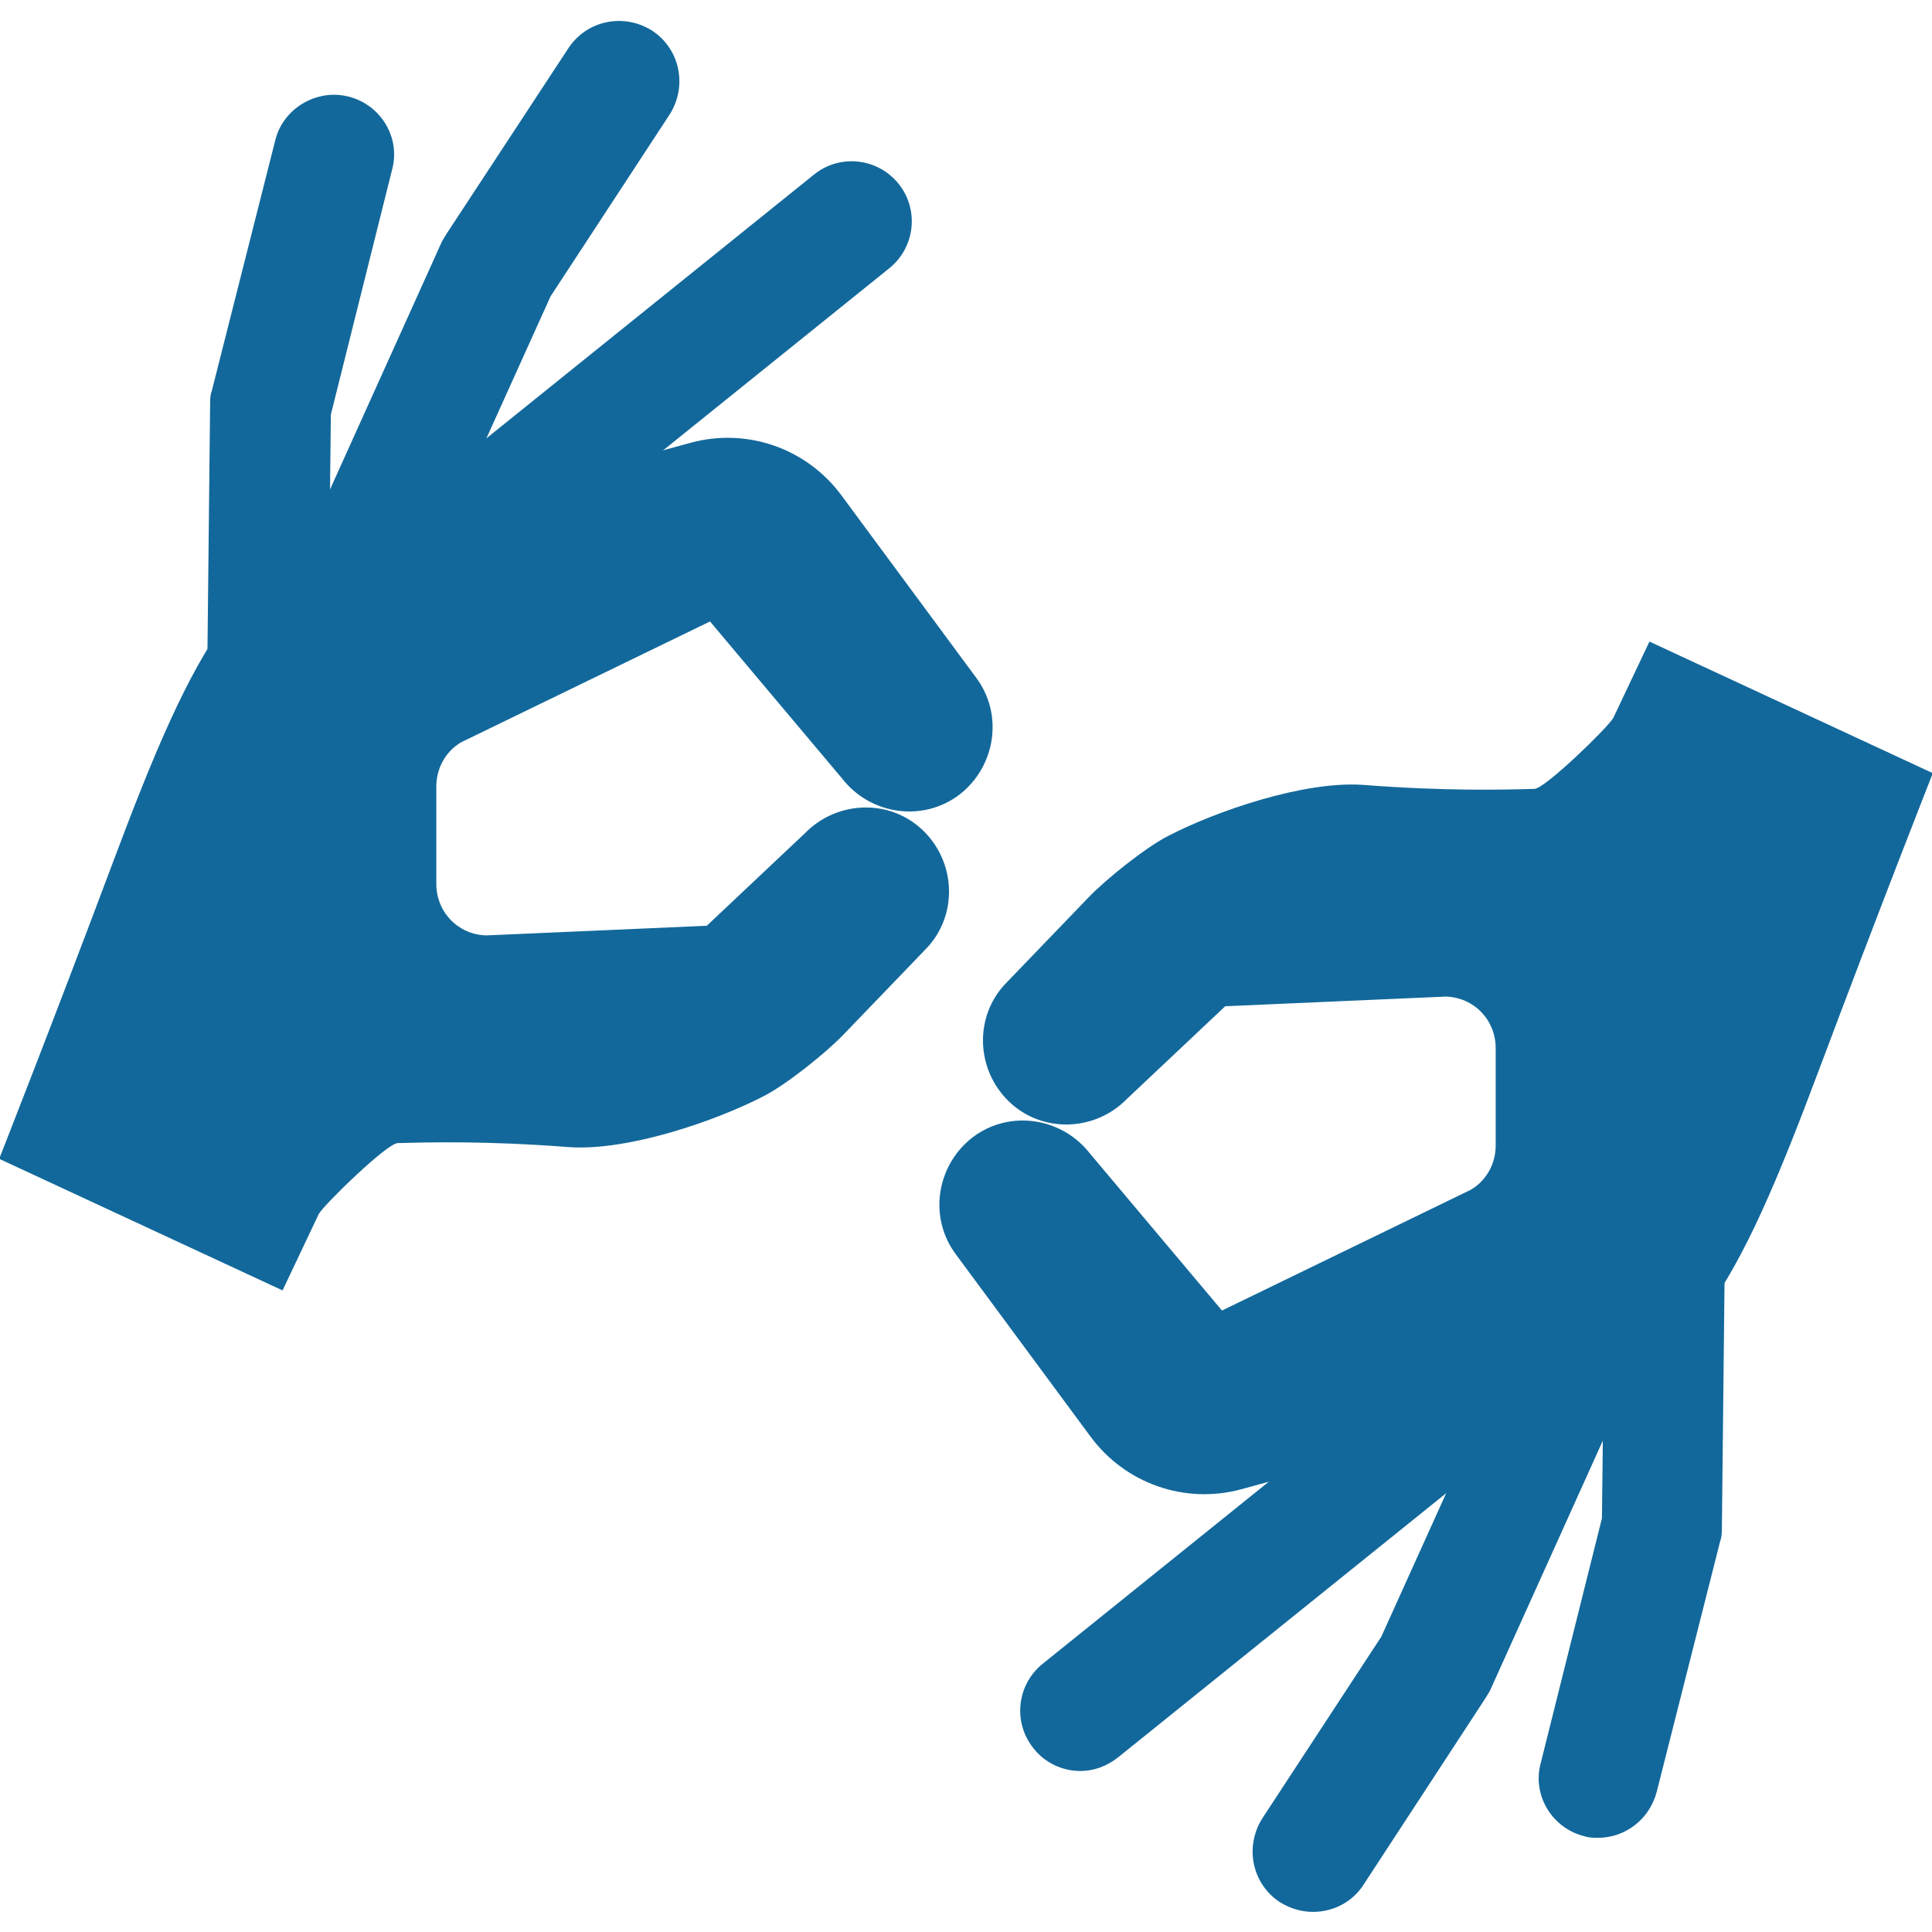
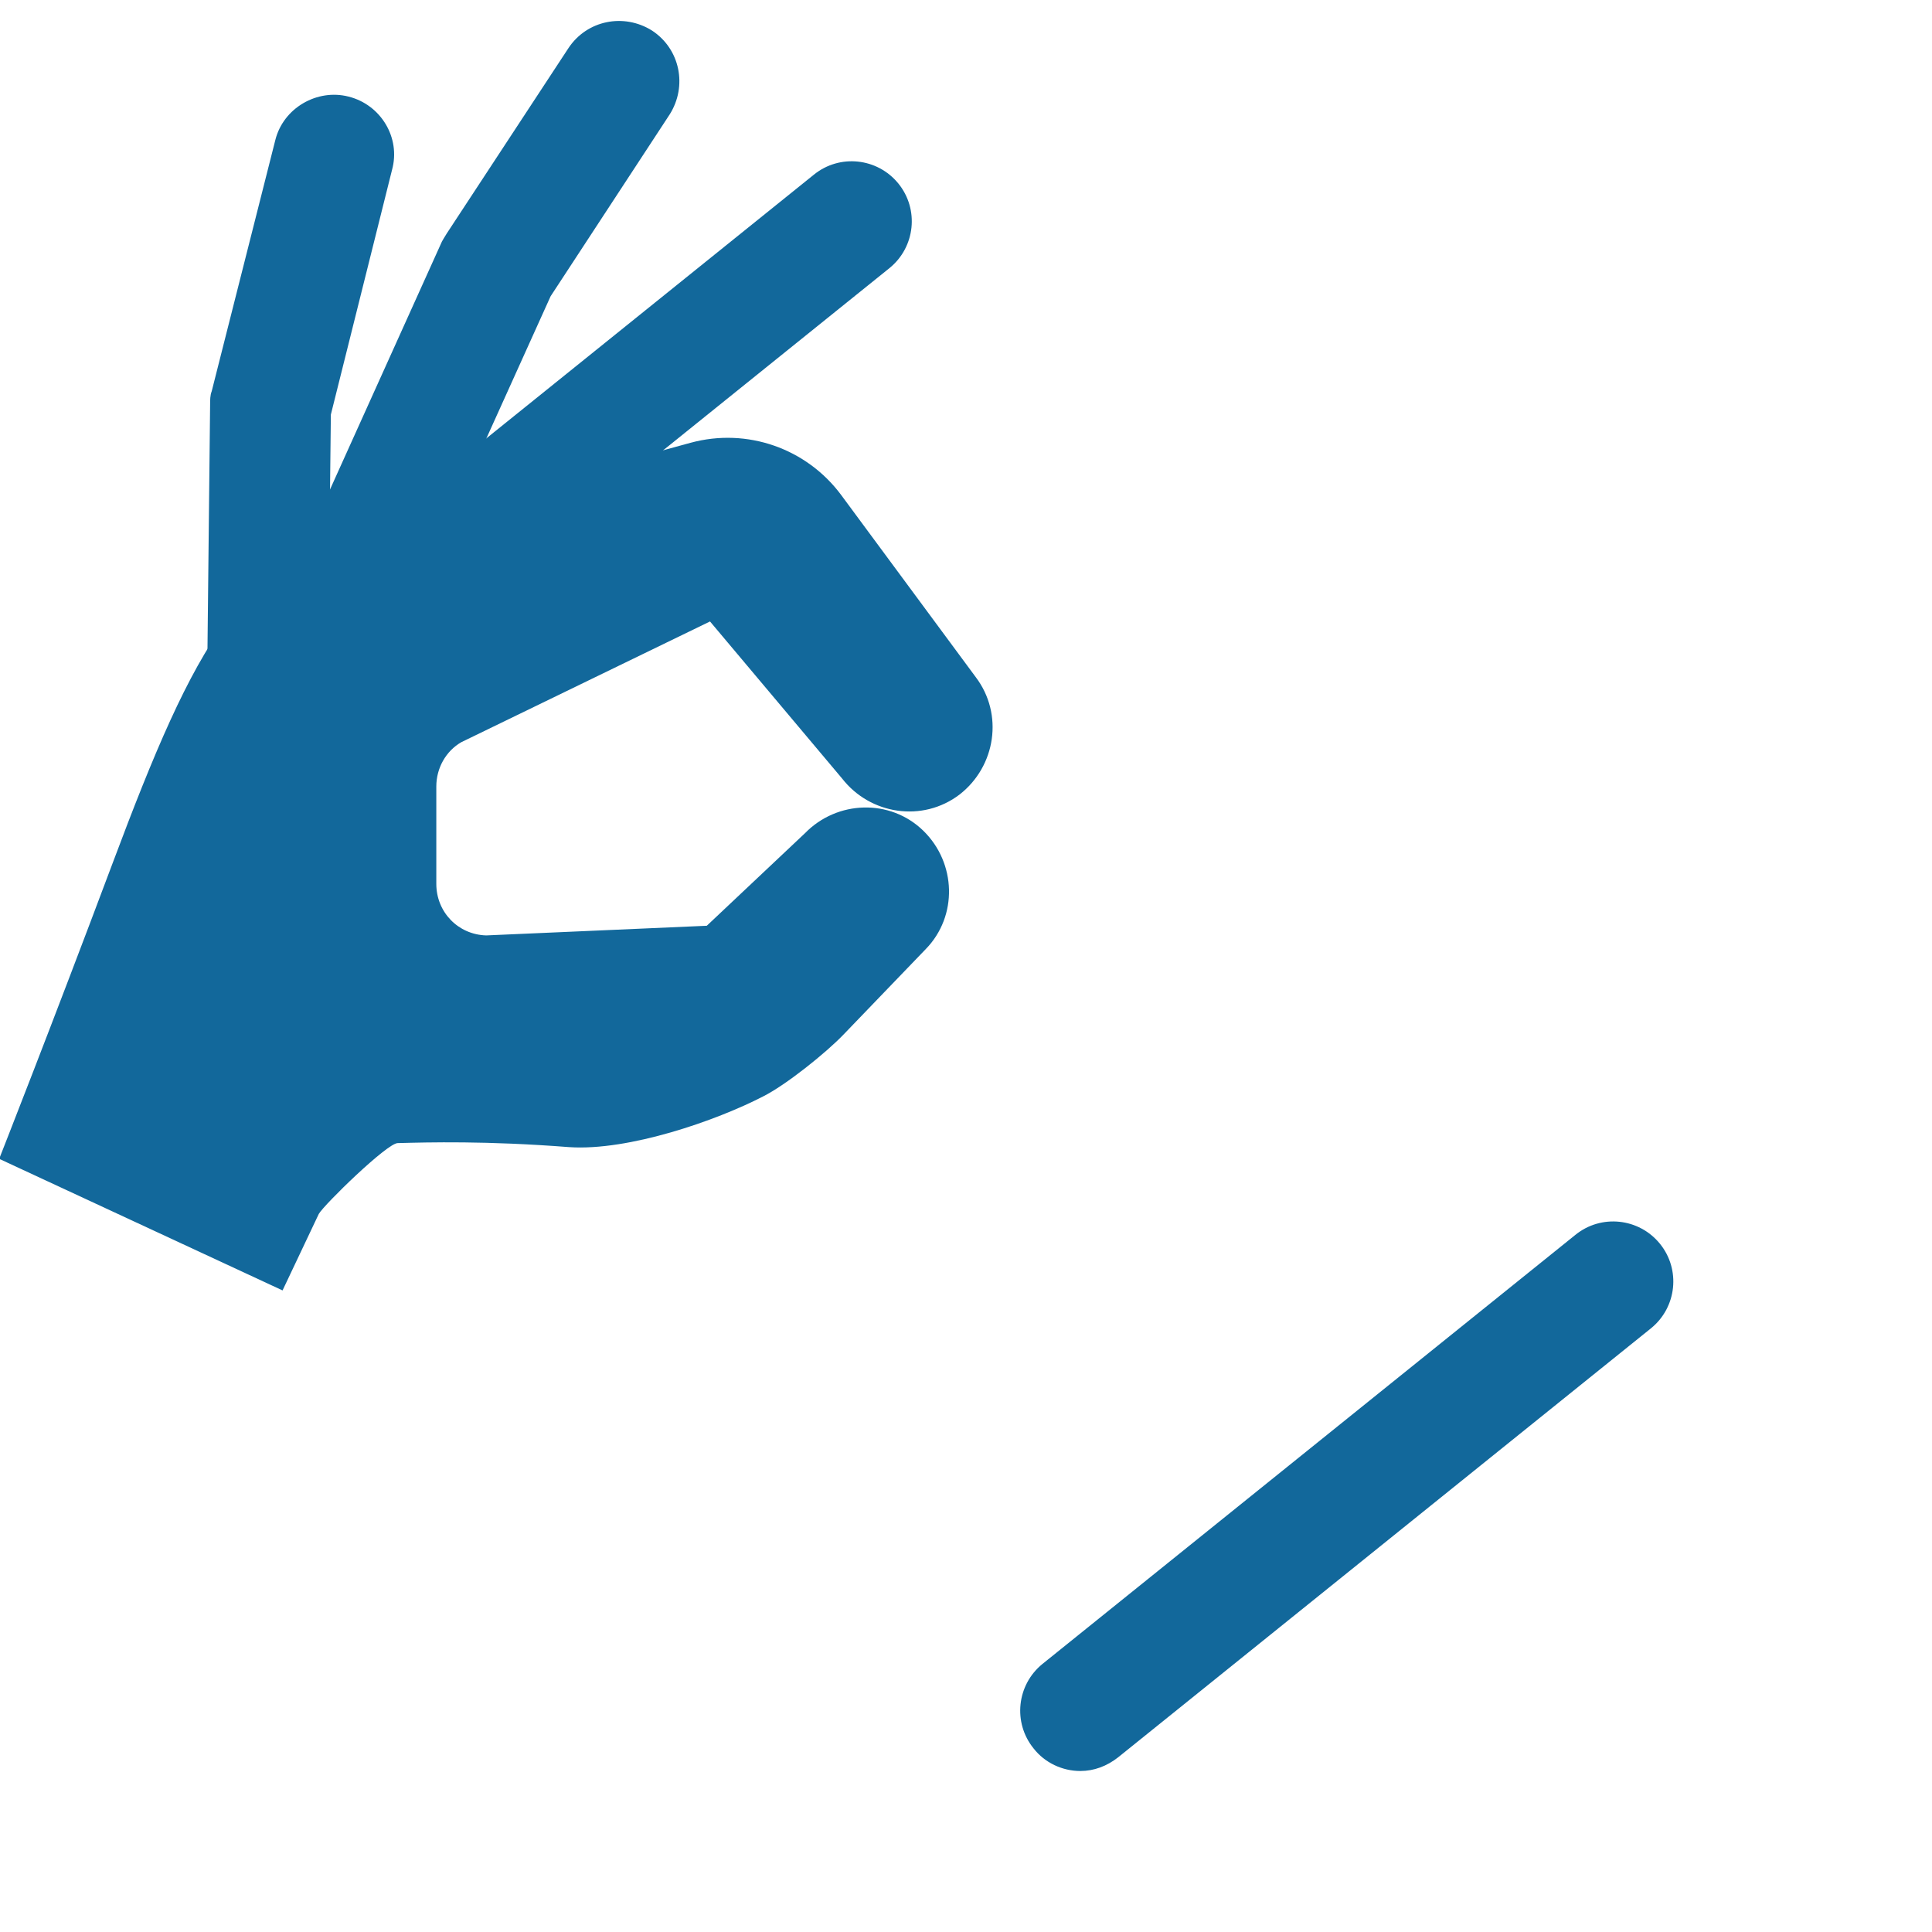
<svg xmlns="http://www.w3.org/2000/svg" id="OLD" viewBox="0 0 24 24">
  <defs>
    <style>
      .cls-1 {
        fill: #12689b;
      }
    </style>
  </defs>
-   <path class="cls-1" d="M24,9.63s-.65,1.65-1.4,3.65c-1.03,2.75-1.63,3.87-3.27,4.15l-3.91,1.07c-.7.19-1.44-.07-1.87-.65l-1.67-2.26c-.35-.46-.25-1.11.2-1.46h0c.46-.35,1.11-.25,1.46.2l1.64,1.95,3.09-1.5c.19-.11.31-.32.31-.55v-1.21c0-.35-.27-.63-.62-.64l-2.74.12-1.22,1.15c-.4.41-1.06.43-1.47.03h0c-.41-.4-.43-1.06-.03-1.47l1.02-1.06c.22-.23.72-.63,1-.77.58-.3,1.67-.68,2.41-.63,1.03.08,1.75.06,2.13.05.13,0,.91-.76.98-.88l.45-.95,3.51,1.63Z" />
-   <path class="cls-1" d="M19.86,22.83c-.06,0-.12,0-.18-.02-.4-.1-.65-.51-.54-.91l.76-3.04.04-3.62c0-.41.34-.74.75-.74h0c.41,0,.75.34.74.76l-.04,3.71c0,.06,0,.12-.02.17l-.79,3.12c-.09.34-.39.57-.73.57Z" />
-   <path class="cls-1" d="M16.31,23.75c-.14,0-.28-.04-.41-.12-.35-.23-.44-.69-.22-1.04l1.48-2.26,2.3-5.09c.17-.38.62-.54.99-.37.38.17.55.62.38.99l-2.32,5.14s-.04.07-.06.1l-1.51,2.31c-.14.22-.38.34-.63.34Z" />
  <path class="cls-1" d="M13.42,22c-.22,0-.44-.1-.58-.28-.26-.32-.21-.79.11-1.05l6.62-5.33c.32-.26.79-.21,1.05.11.26.32.21.79-.11,1.05l-6.62,5.33c-.14.11-.3.17-.47.17Z" />
  <path class="cls-1" d="M0,14.37s.65-1.65,1.4-3.65c1.03-2.75,1.63-3.87,3.27-4.15l3.91-1.07c.7-.19,1.44.07,1.87.65l1.67,2.26c.35.46.25,1.11-.2,1.46h0c-.46.35-1.11.25-1.46-.2l-1.64-1.95-3.09,1.5c-.19.11-.31.32-.31.55v1.21c0,.35.27.63.62.64l2.74-.12,1.22-1.15c.4-.41,1.06-.43,1.47-.03h0c.41.4.43,1.06.03,1.47l-1.02,1.06c-.22.23-.72.63-1,.77-.58.3-1.67.68-2.41.63-1.03-.08-1.75-.06-2.13-.05-.13,0-.91.76-.98.88l-.45.95-3.51-1.63Z" />
  <path class="cls-1" d="M3.31,9.5h0c-.41,0-.75-.34-.74-.76l.04-3.71c0-.06,0-.12.02-.17l.79-3.12c.1-.4.52-.64.91-.54.4.1.65.51.54.91l-.76,3.04-.04,3.62c0,.41-.34.74-.75.74Z" />
  <path class="cls-1" d="M3.86,9.2c-.1,0-.21-.02-.31-.07-.38-.17-.55-.61-.38-.99l2.32-5.14s.04-.07.06-.1l1.51-2.3c.23-.35.69-.44,1.04-.22.35.23.44.69.22,1.04l-1.48,2.26-2.3,5.09c-.12.28-.4.44-.68.44Z" />
  <path class="cls-1" d="M3.96,8.83c-.22,0-.44-.1-.58-.28-.26-.32-.21-.79.11-1.05l6.62-5.33c.32-.26.79-.21,1.05.11.26.32.21.79-.11,1.05l-6.62,5.33c-.14.11-.3.17-.47.17Z" />
</svg>